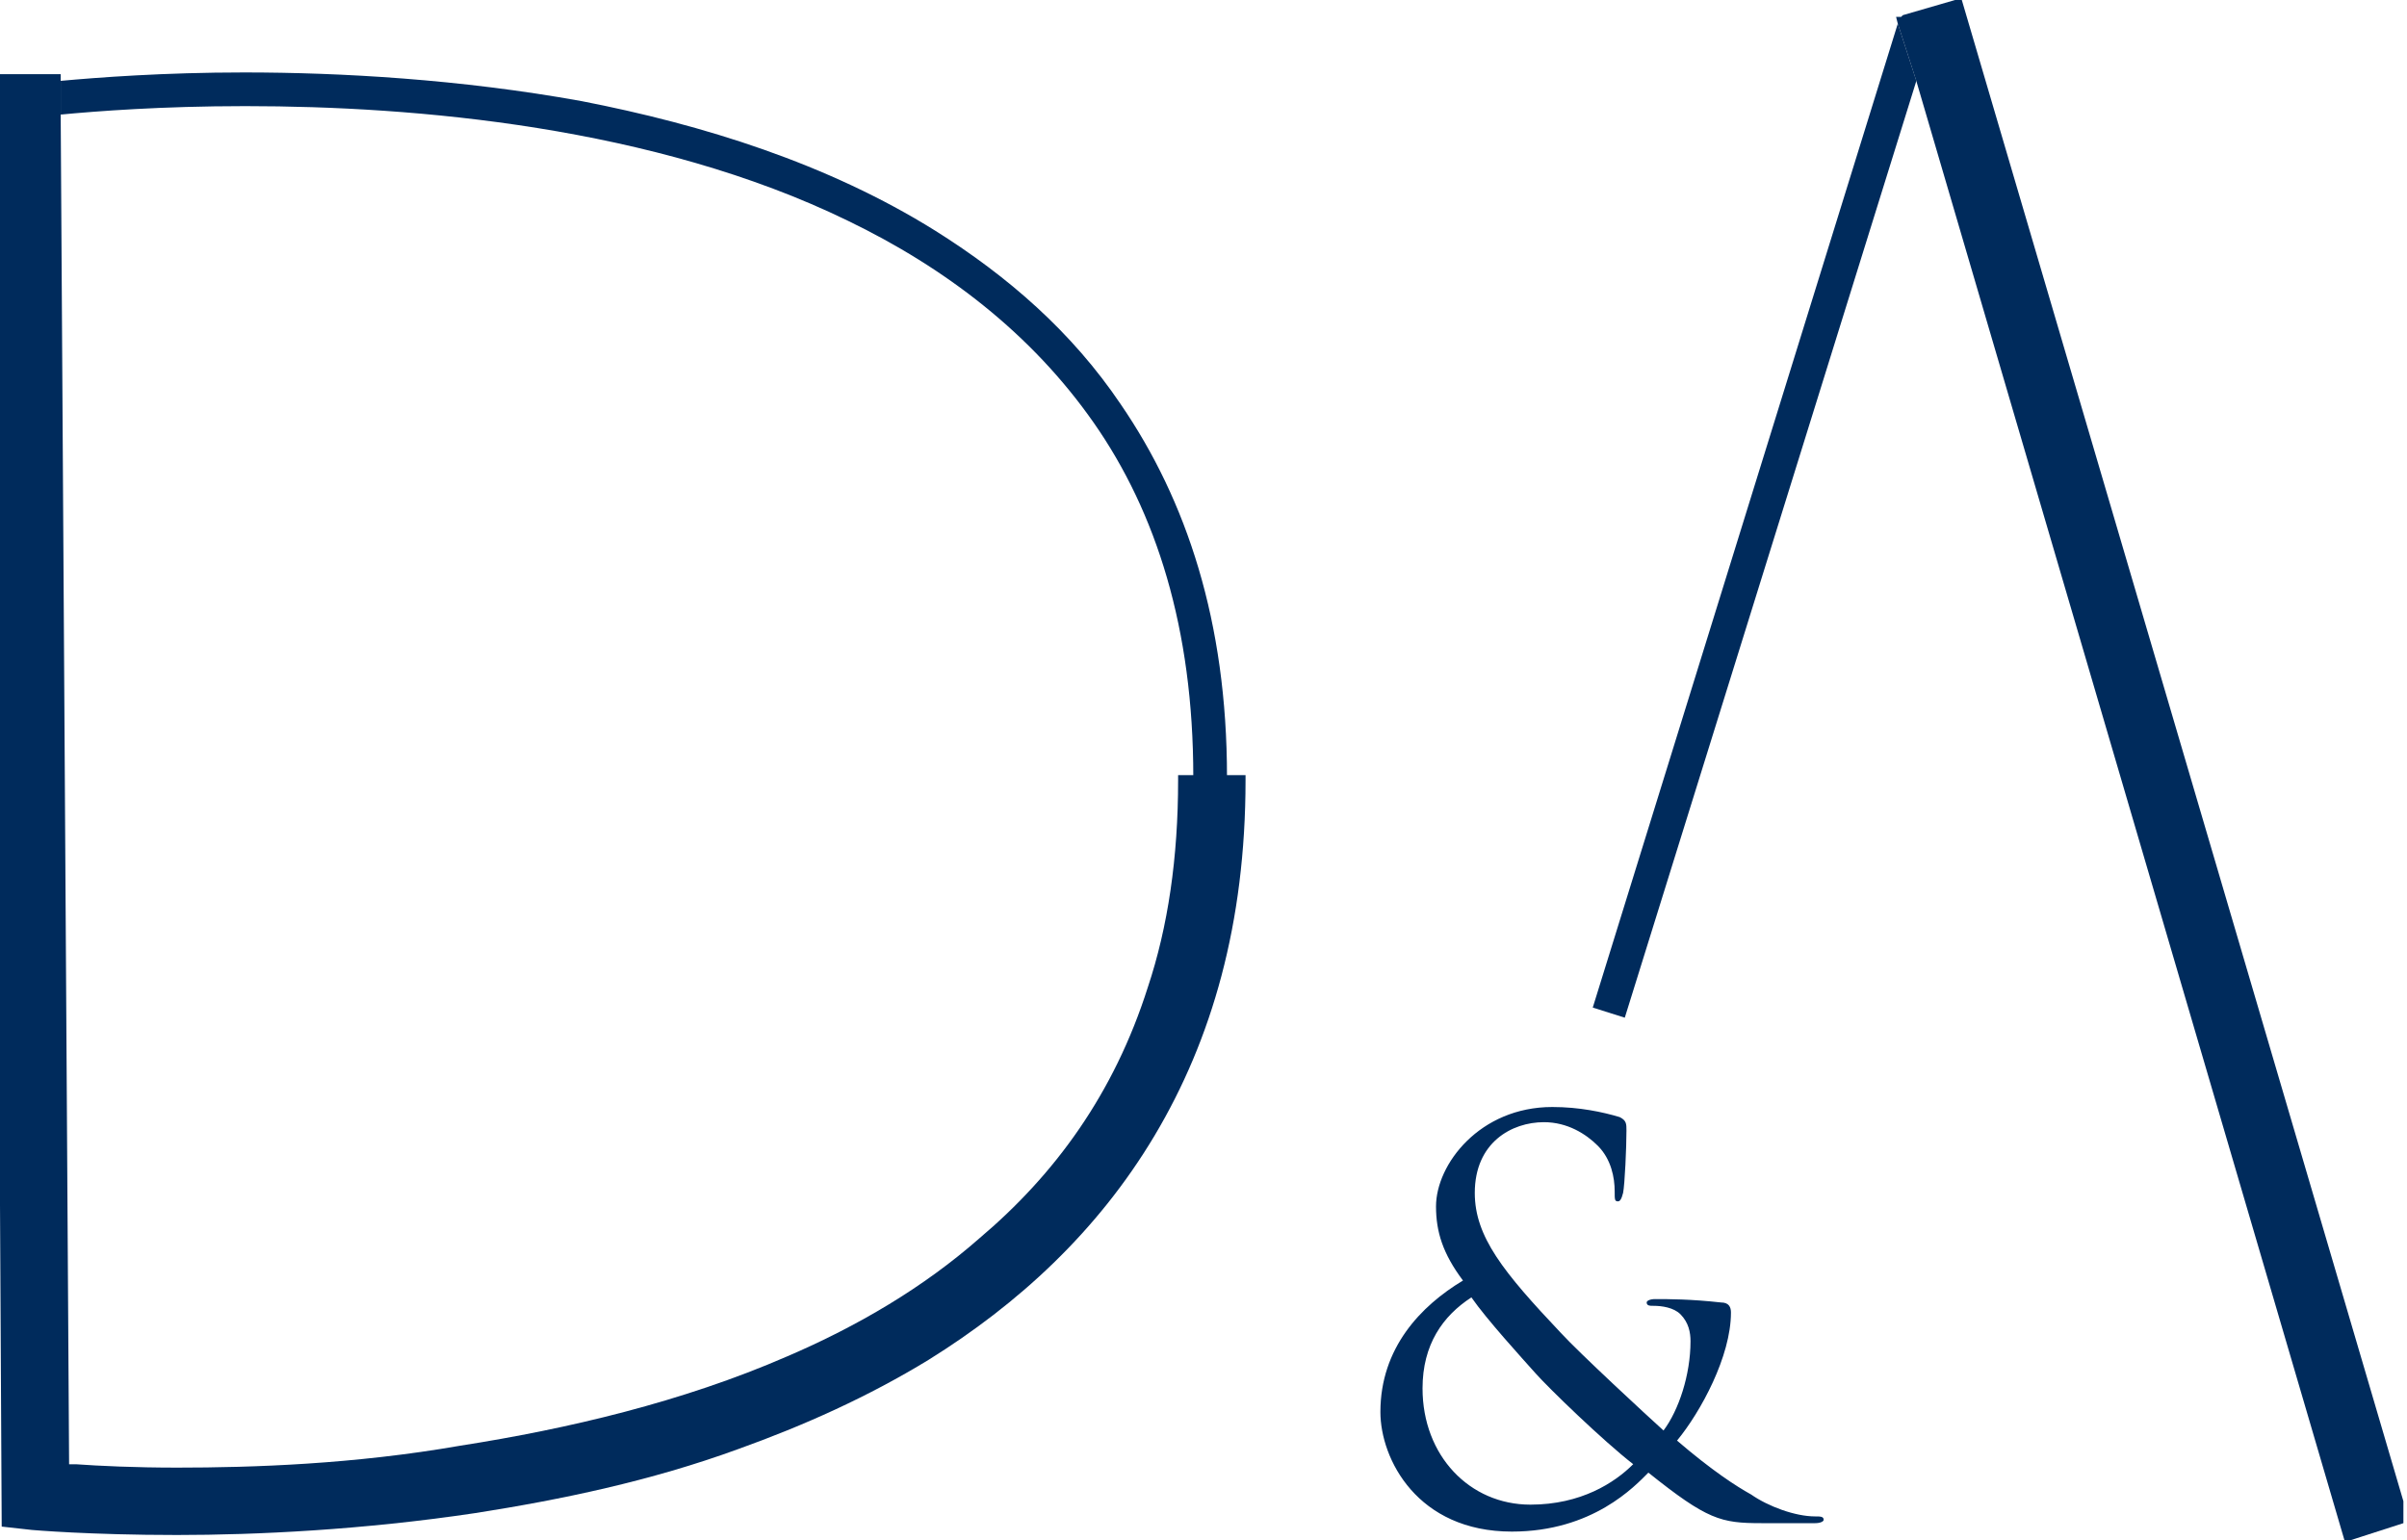
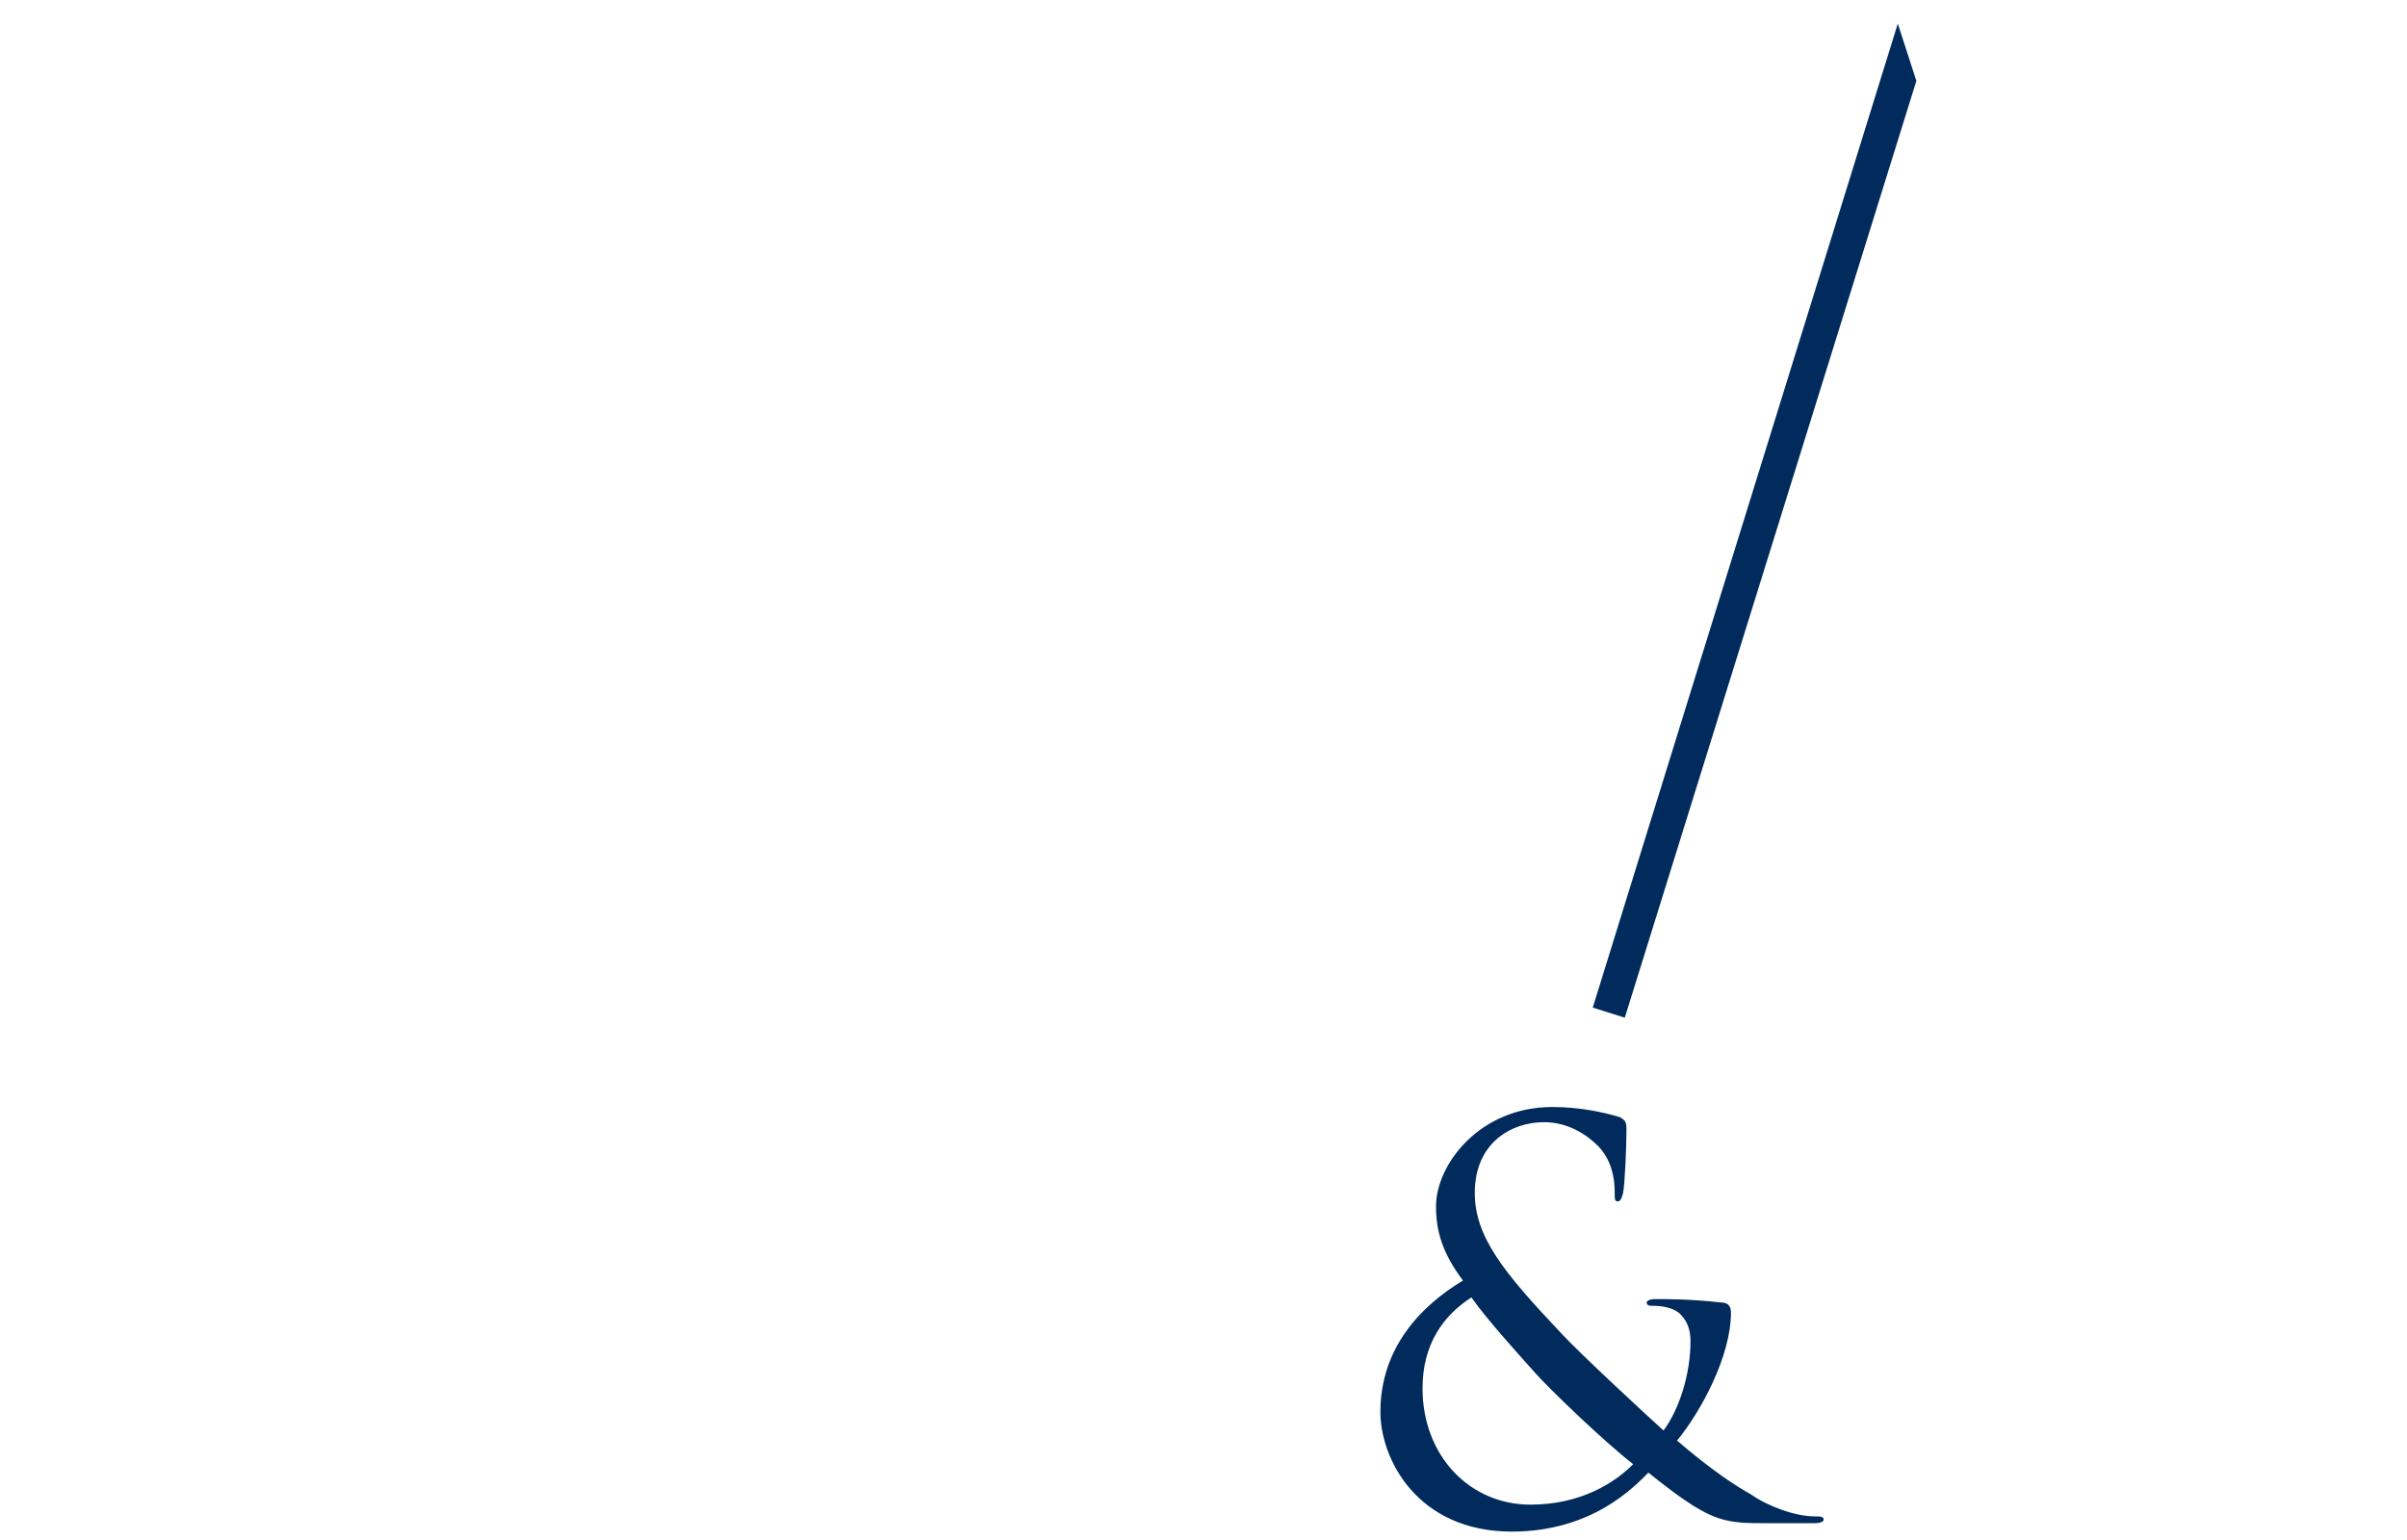
<svg xmlns="http://www.w3.org/2000/svg" width="75" height="48" viewBox="0 0 75 48" fill="none">
  <g id="Frame" clip-path="url(#clip0_1_212)">
    <g id="Group">
      <g id="Group_2">
-         <path id="Vector" d="M7.615 2.258C5.094 2.258 3.046 2.415 1.891 2.52V3.571C2.993 3.466 5.042 3.308 7.615 3.308C7.615 3.308 7.615 3.308 7.667 3.308C12.919 3.308 20.376 3.938 26.416 6.879C29.462 8.35 32.14 10.398 34.083 13.181C36.026 15.965 37.182 19.588 37.182 24.21H37.707H38.232C38.232 19.378 36.972 15.597 34.923 12.604C33.401 10.345 31.405 8.612 29.147 7.194C25.786 5.094 21.899 3.886 18.118 3.151C14.337 2.468 10.608 2.258 7.615 2.258Z" fill="#002B5C" />
-         <path id="Vector_2" d="M1.891 2.312H0V37.551L0.053 47.582L0.998 47.687C0.998 47.687 2.783 47.844 5.514 47.844C7.982 47.844 11.291 47.687 14.81 47.161C17.488 46.741 20.271 46.164 23.002 45.166C25.05 44.431 27.046 43.538 28.936 42.383C31.72 40.65 34.188 38.391 35.974 35.398C37.759 32.404 38.81 28.781 38.81 24.317C38.81 24.264 38.81 24.212 38.81 24.159H38.285H37.759H36.709C36.709 24.212 36.709 24.264 36.709 24.317C36.709 26.733 36.394 28.886 35.764 30.776C34.713 34.085 32.875 36.606 30.512 38.601C28.779 40.124 26.731 41.332 24.525 42.278C21.269 43.695 17.698 44.536 14.337 45.061C11.028 45.639 7.877 45.744 5.514 45.744C4.201 45.744 3.098 45.691 2.363 45.639C2.311 45.639 2.206 45.639 2.153 45.639L1.891 3.573V2.523V2.312Z" fill="#002B5C" />
        <path id="Vector_3" d="M59.134 0.735L49.629 31.405L50.627 31.72L59.712 2.521L59.134 0.735Z" fill="#002B5C" />
-         <path id="Vector_4" d="M61.128 0H60.918L59.29 0.473L59.238 0.525H59.08L59.133 0.735L59.71 2.521L73.049 48H73.26L74.888 47.475V46.792L61.128 0Z" fill="#002B5C" />
        <path id="Vector_5" d="M47.686 46.898C45.795 46.898 44.325 45.375 44.325 43.274C44.325 41.909 44.955 41.016 45.848 40.438C46.32 41.121 47.423 42.329 47.843 42.801C48.263 43.274 49.944 44.902 50.889 45.637C50.312 46.215 49.261 46.898 47.686 46.898ZM48.368 34.504C46.11 34.504 44.745 36.289 44.745 37.602C44.745 38.39 44.955 39.073 45.585 39.913C44.272 40.701 43.012 42.014 43.012 44.009C43.012 45.48 44.167 47.738 47.108 47.738C49.629 47.738 50.942 46.32 51.362 45.9C53.2 47.37 53.62 47.475 54.88 47.475H56.561C56.718 47.475 56.824 47.423 56.824 47.37C56.824 47.265 56.718 47.265 56.561 47.265C55.931 47.265 55.09 46.95 54.565 46.583C54.093 46.32 53.358 45.847 52.255 44.902C52.99 44.009 53.935 42.276 53.935 40.911C53.935 40.753 53.883 40.596 53.62 40.596C52.675 40.491 51.992 40.491 51.572 40.491C51.414 40.491 51.309 40.543 51.309 40.596C51.309 40.701 51.414 40.701 51.519 40.701C51.782 40.701 52.15 40.753 52.36 40.963C52.622 41.226 52.675 41.541 52.675 41.804C52.675 42.854 52.307 43.957 51.834 44.587C51.309 44.114 49.209 42.171 48.631 41.541C46.845 39.651 45.953 38.548 45.953 37.182C45.953 35.607 47.108 34.977 48.106 34.977C48.841 34.977 49.419 35.344 49.786 35.712C50.206 36.132 50.312 36.71 50.312 37.13C50.312 37.392 50.312 37.445 50.416 37.445C50.469 37.445 50.522 37.392 50.574 37.182C50.627 36.92 50.679 35.764 50.679 35.239C50.679 35.029 50.679 34.924 50.469 34.819C49.944 34.661 49.209 34.504 48.368 34.504Z" fill="#002B5C" />
      </g>
    </g>
  </g>
  <defs>
    <clipPath id="clip0_1_212">
      <rect width="74.888" height="48" fill="white" />
    </clipPath>
  </defs>
</svg>